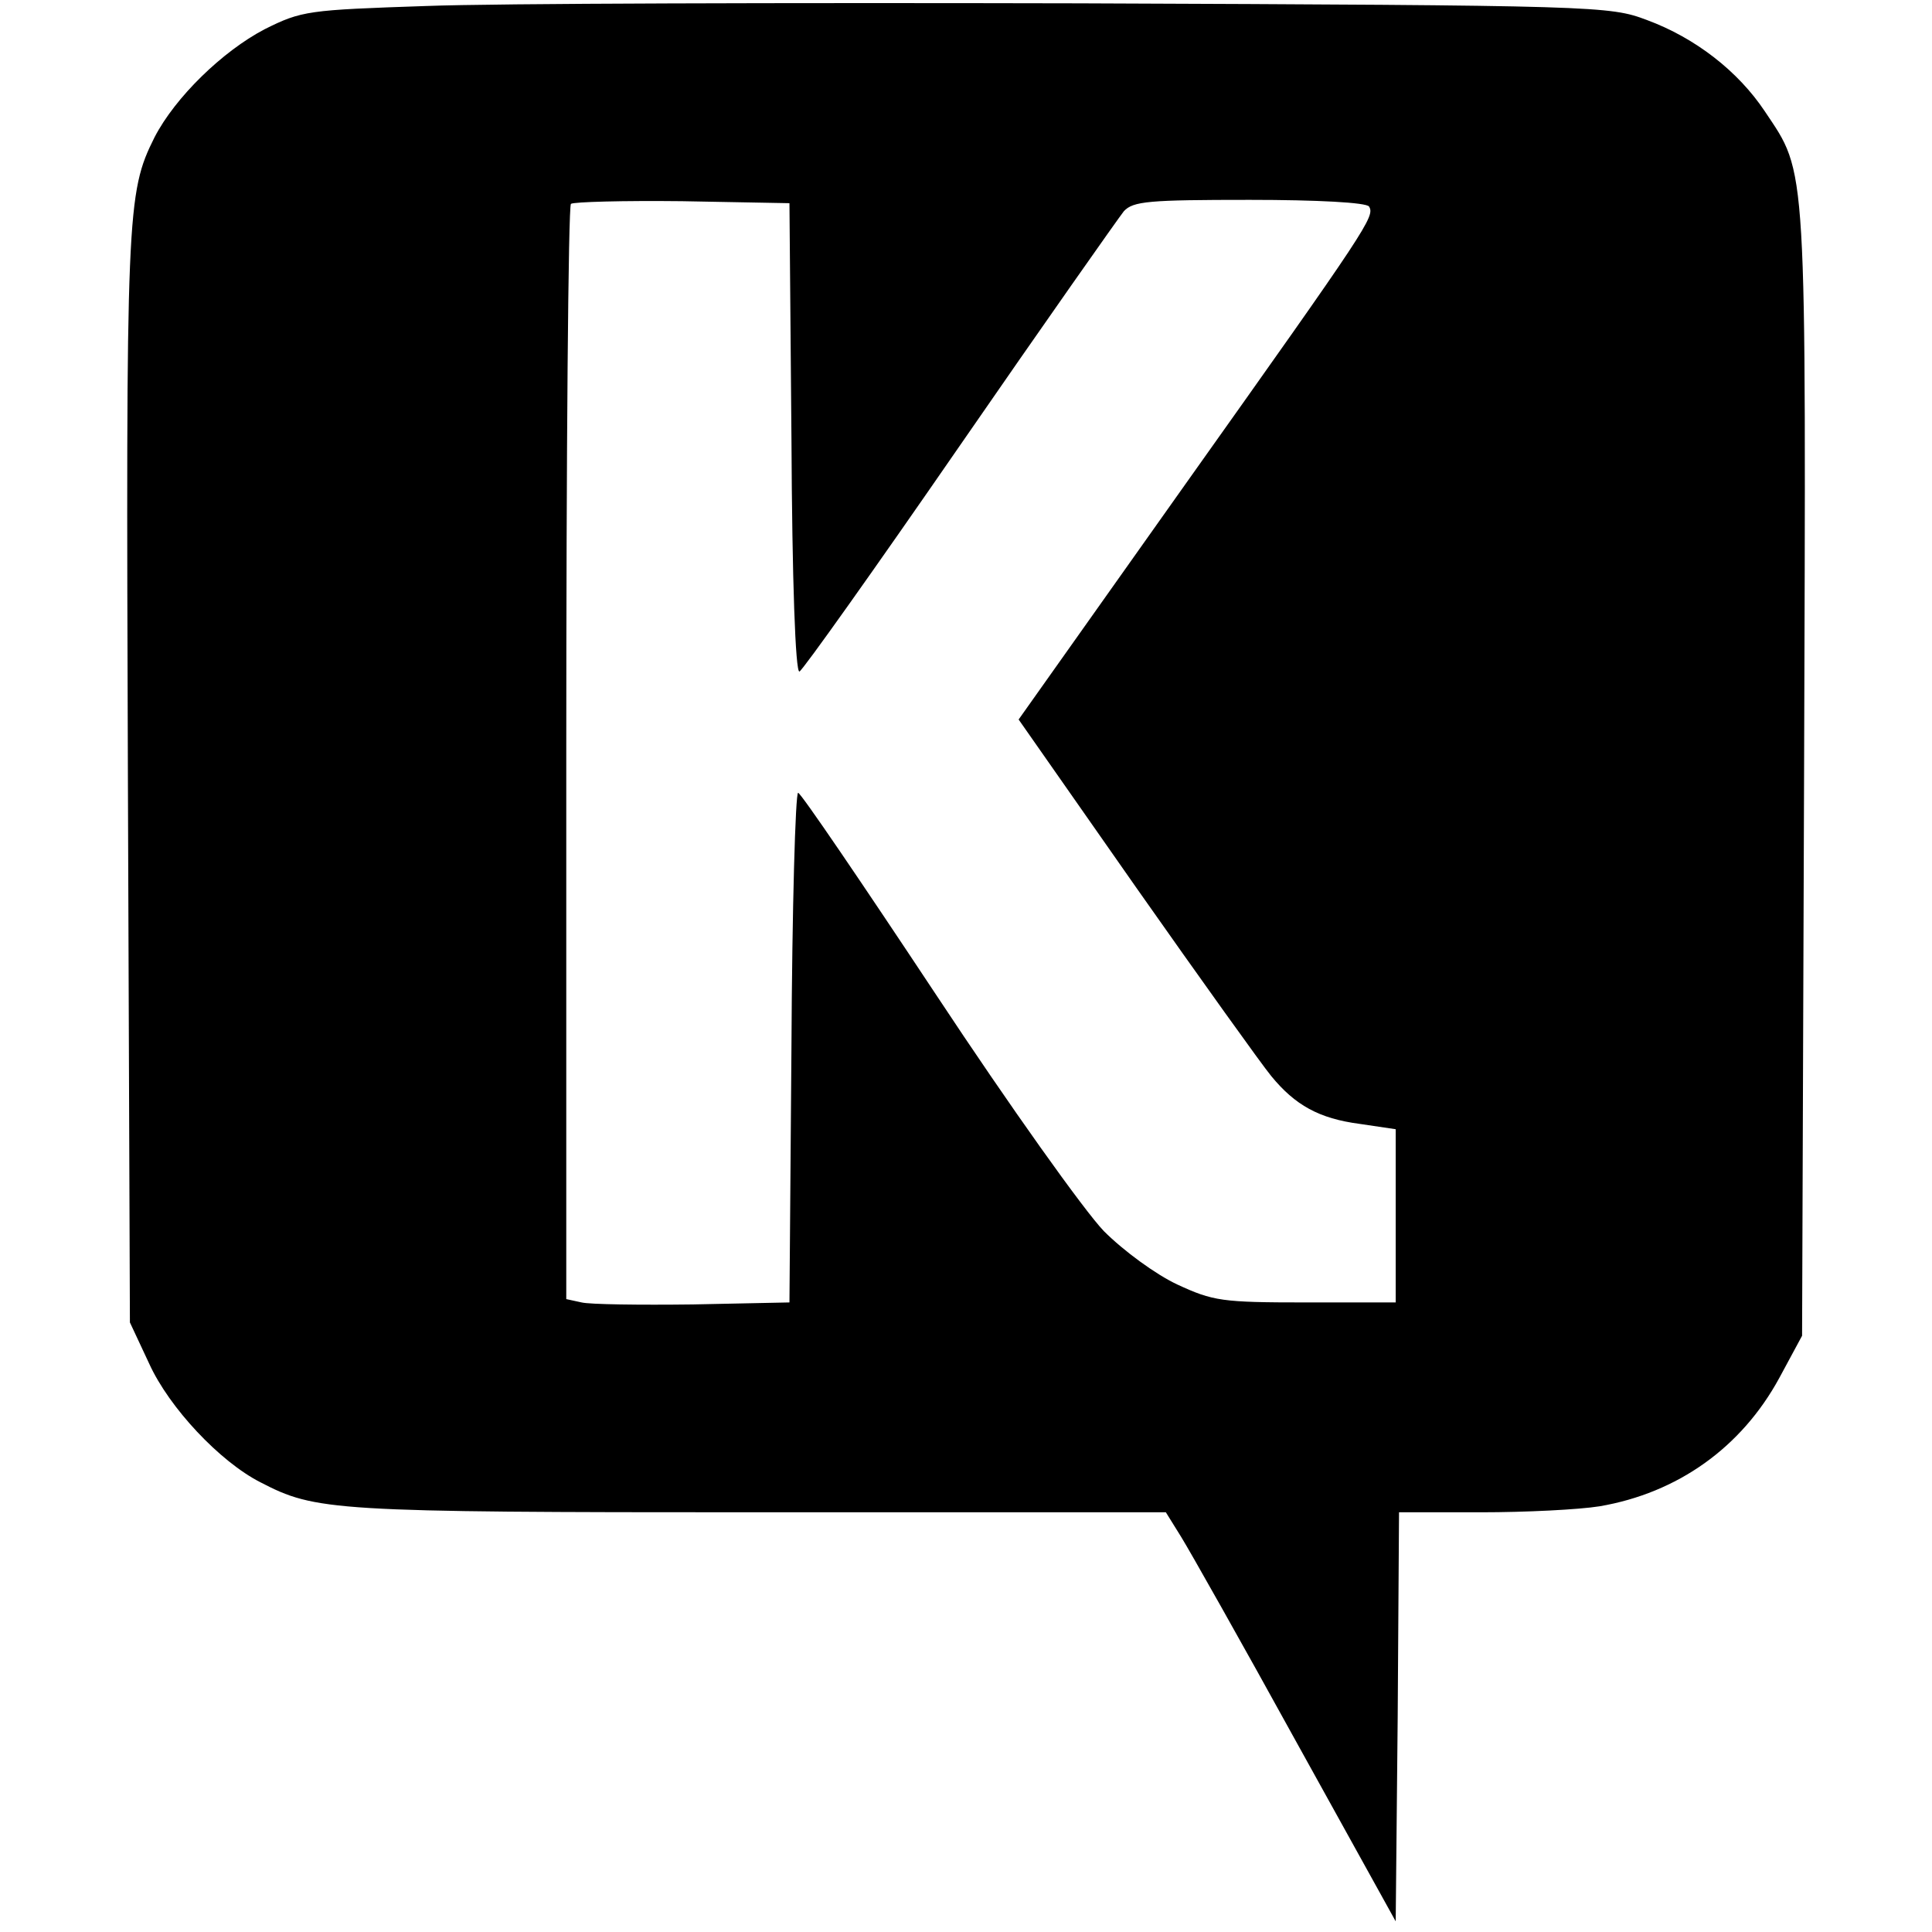
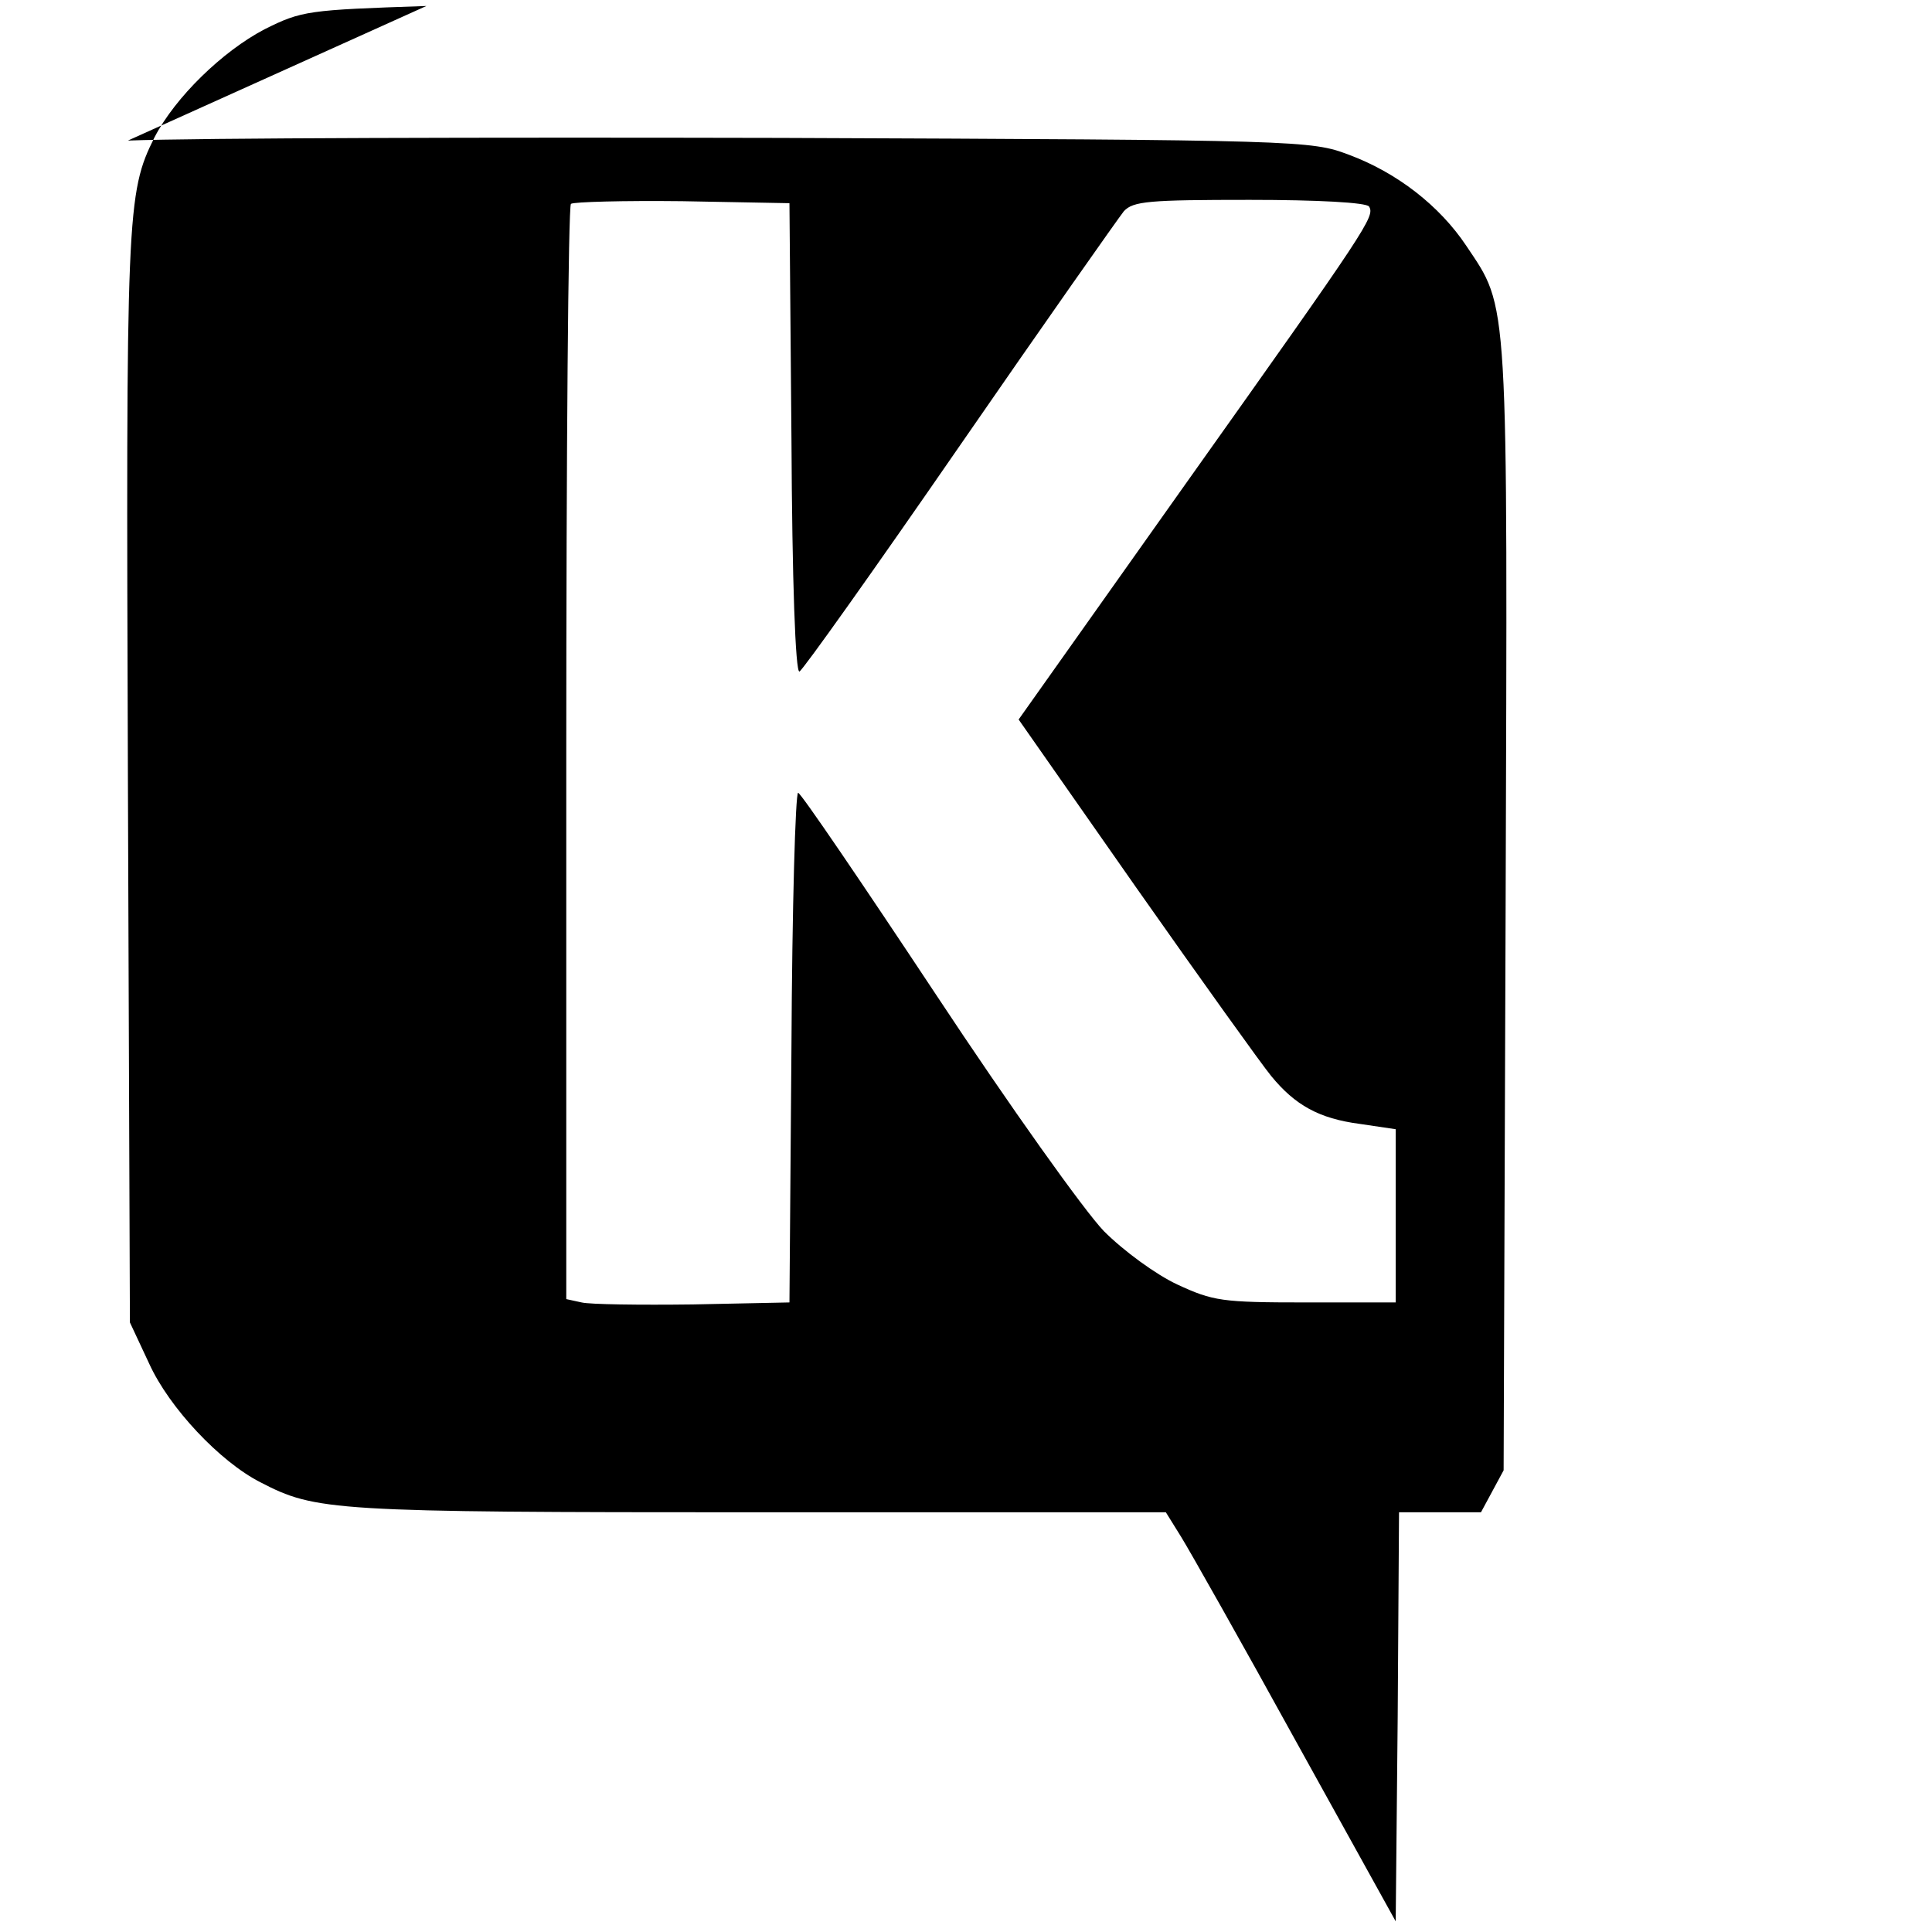
<svg xmlns="http://www.w3.org/2000/svg" version="1.0" width="290pt" height="290pt" viewBox="0 0 290 290" preserveAspectRatio="xMidYMid meet">
  <g transform="translate(0,290) scale(0.1,-0.1)" fill="#000000" stroke="none">
-     <path d="M640 2891 c-178 -6 -187 -7 -243 -35 -63 -33 -134 -102 -165 -162 -42 -84 -43 -111 -40 -964 l3 -815 29 -62 c30 -66 106 -147 167 -178 83 -43 106 -45 746 -45 l613 0 23 -37 c13 -21 91 -159 173 -308 l149 -269 3 307 2 307 123 0 c67 0 147 4 178 9 117 20 213 88 270 193 l34 63 3 844 c3 930 5 898 -59 994 -40 60 -104 110 -177 137 -56 21 -71 22 -852 25 -437 1 -878 0 -980 -4z m548 -649 c1 -214 6 -352 12 -350 5 2 113 154 240 338 127 184 239 343 247 353 14 15 37 17 189 17 102 0 175 -4 179 -10 9 -15 -1 -30 -273 -413 l-253 -357 177 -253 c97 -138 188 -265 202 -282 36 -44 72 -64 133 -72 l54 -8 0 -130 0 -130 -135 0 c-126 0 -139 2 -193 27 -32 15 -80 50 -110 80 -29 30 -141 187 -252 355 -110 166 -203 303 -207 303 -4 0 -9 -172 -10 -382 l-3 -383 -145 -3 c-80 -1 -155 0 -167 3 l-23 5 0 819 c0 450 3 821 7 825 4 3 79 5 167 4 l161 -3 3 -353z" />
+     <path d="M640 2891 c-178 -6 -187 -7 -243 -35 -63 -33 -134 -102 -165 -162 -42 -84 -43 -111 -40 -964 l3 -815 29 -62 c30 -66 106 -147 167 -178 83 -43 106 -45 746 -45 l613 0 23 -37 c13 -21 91 -159 173 -308 l149 -269 3 307 2 307 123 0 l34 63 3 844 c3 930 5 898 -59 994 -40 60 -104 110 -177 137 -56 21 -71 22 -852 25 -437 1 -878 0 -980 -4z m548 -649 c1 -214 6 -352 12 -350 5 2 113 154 240 338 127 184 239 343 247 353 14 15 37 17 189 17 102 0 175 -4 179 -10 9 -15 -1 -30 -273 -413 l-253 -357 177 -253 c97 -138 188 -265 202 -282 36 -44 72 -64 133 -72 l54 -8 0 -130 0 -130 -135 0 c-126 0 -139 2 -193 27 -32 15 -80 50 -110 80 -29 30 -141 187 -252 355 -110 166 -203 303 -207 303 -4 0 -9 -172 -10 -382 l-3 -383 -145 -3 c-80 -1 -155 0 -167 3 l-23 5 0 819 c0 450 3 821 7 825 4 3 79 5 167 4 l161 -3 3 -353z" />
  </g>
</svg>